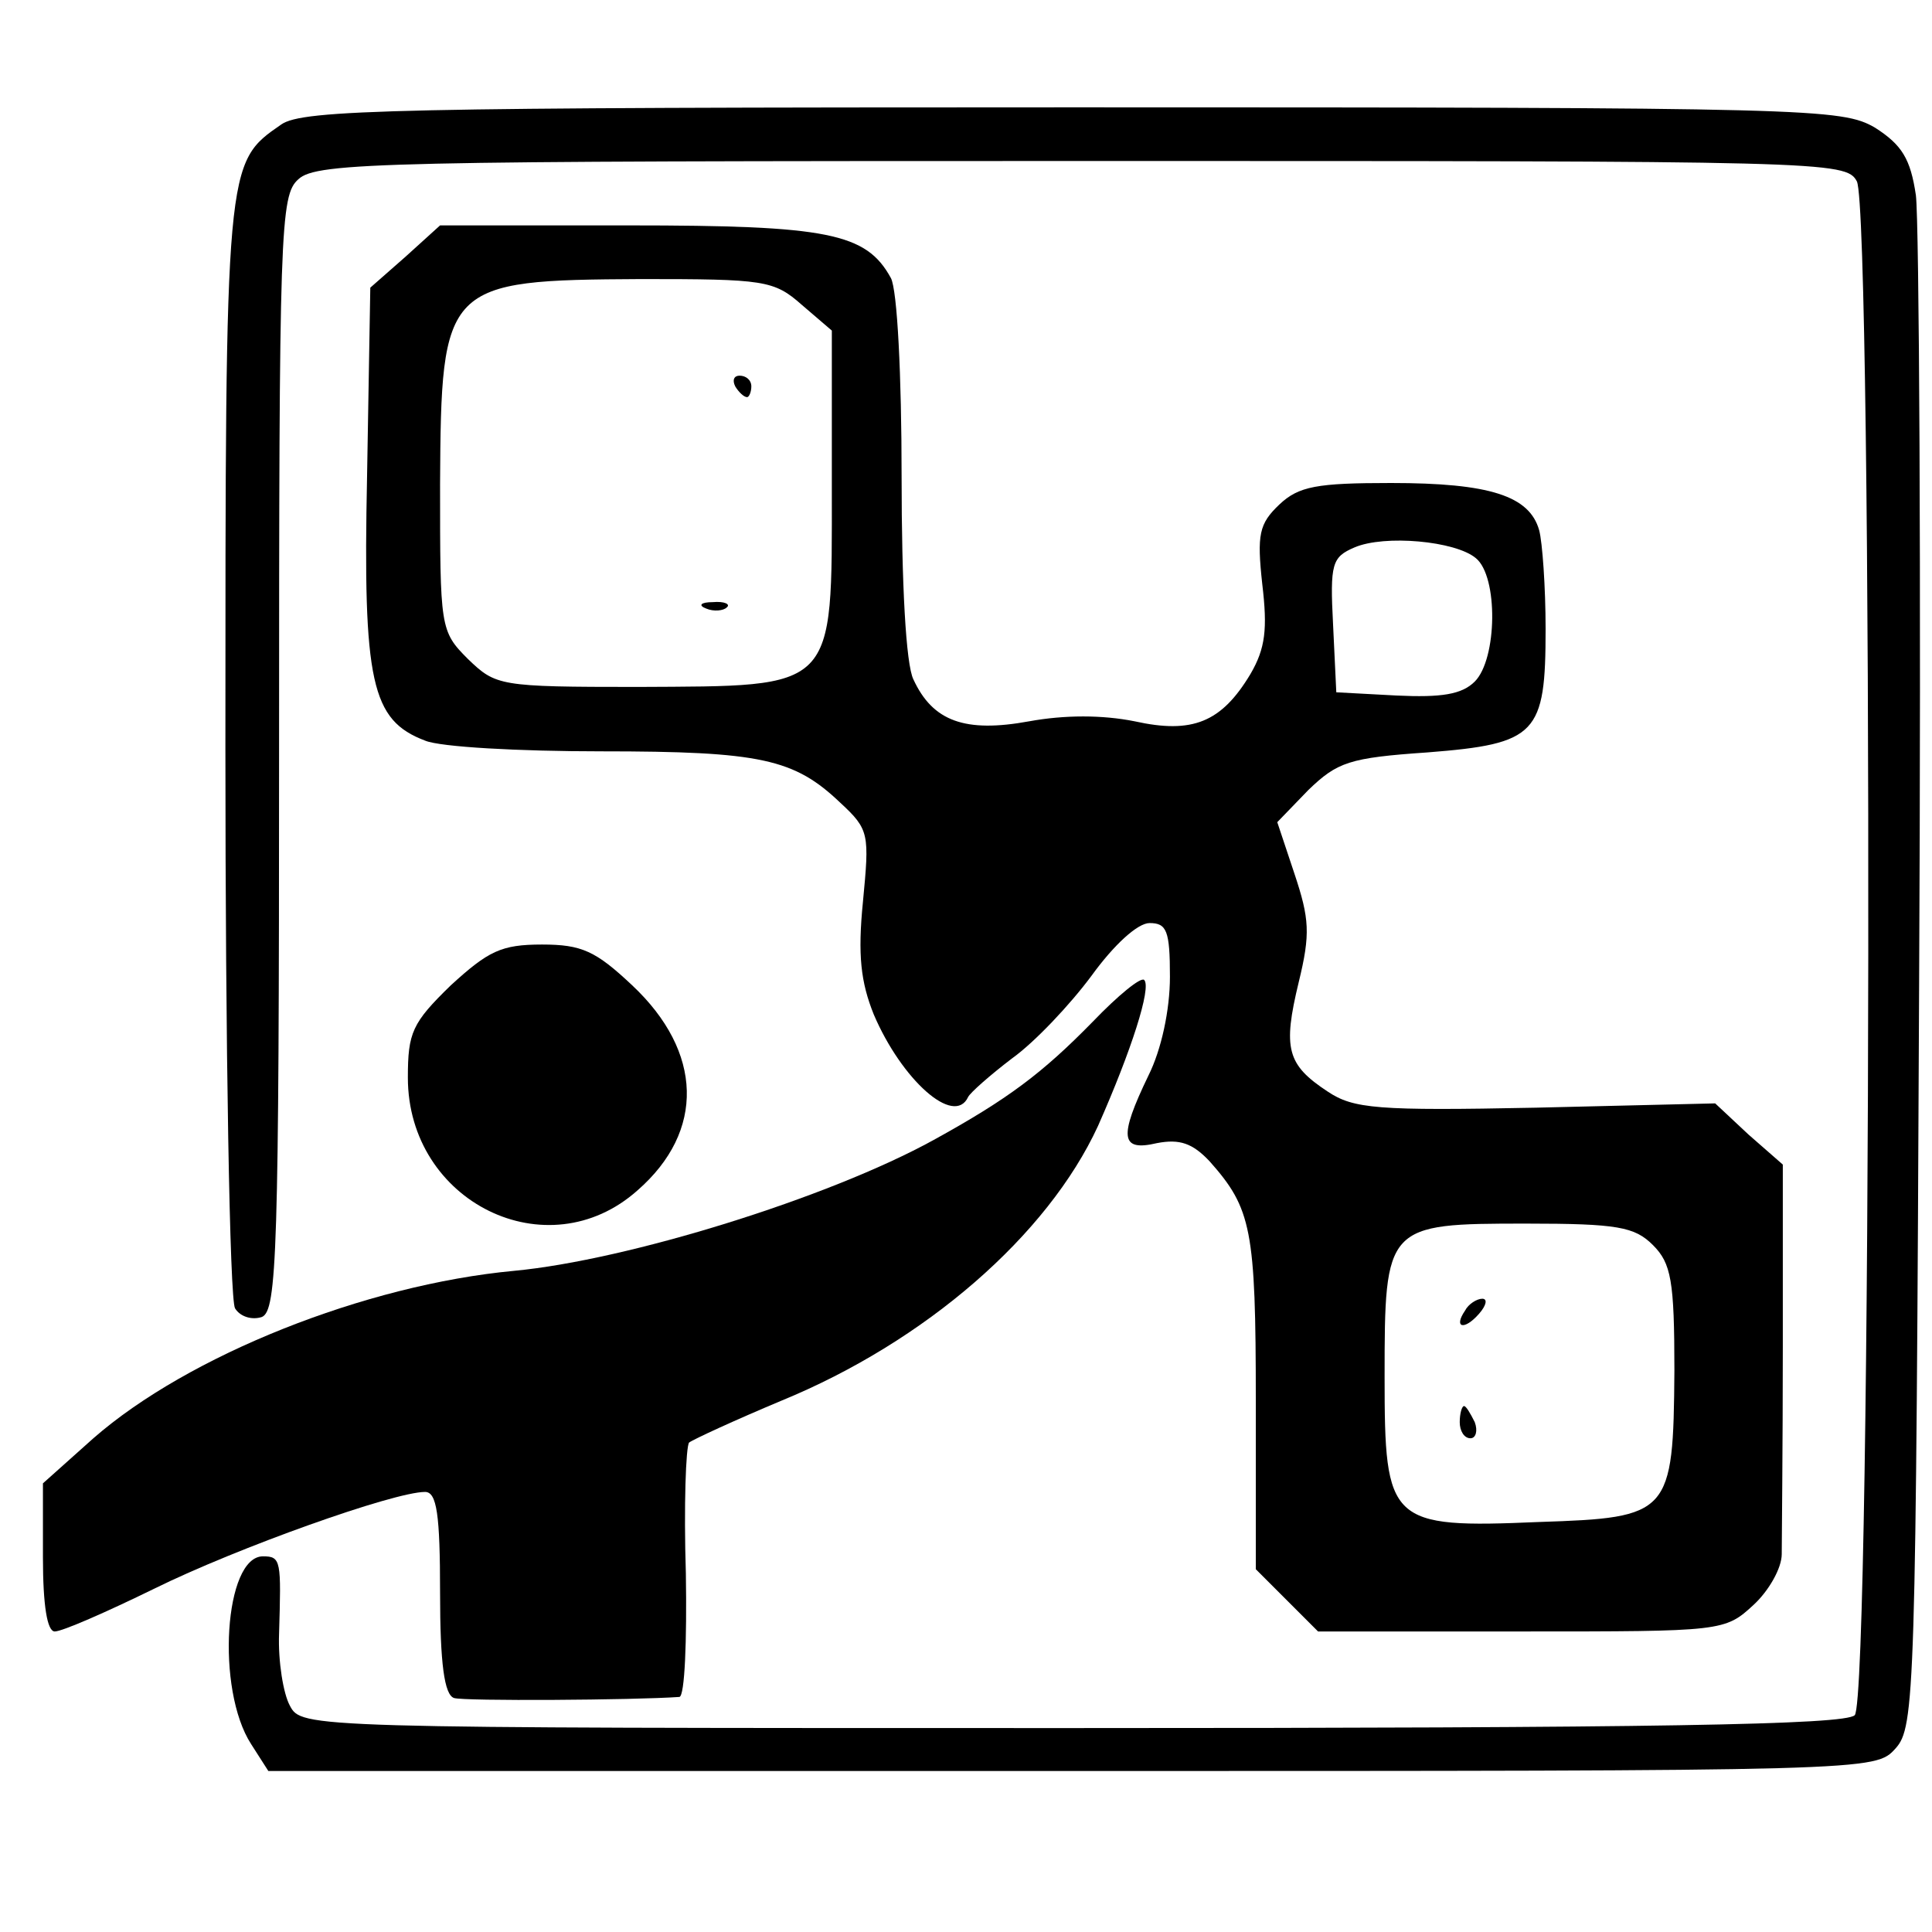
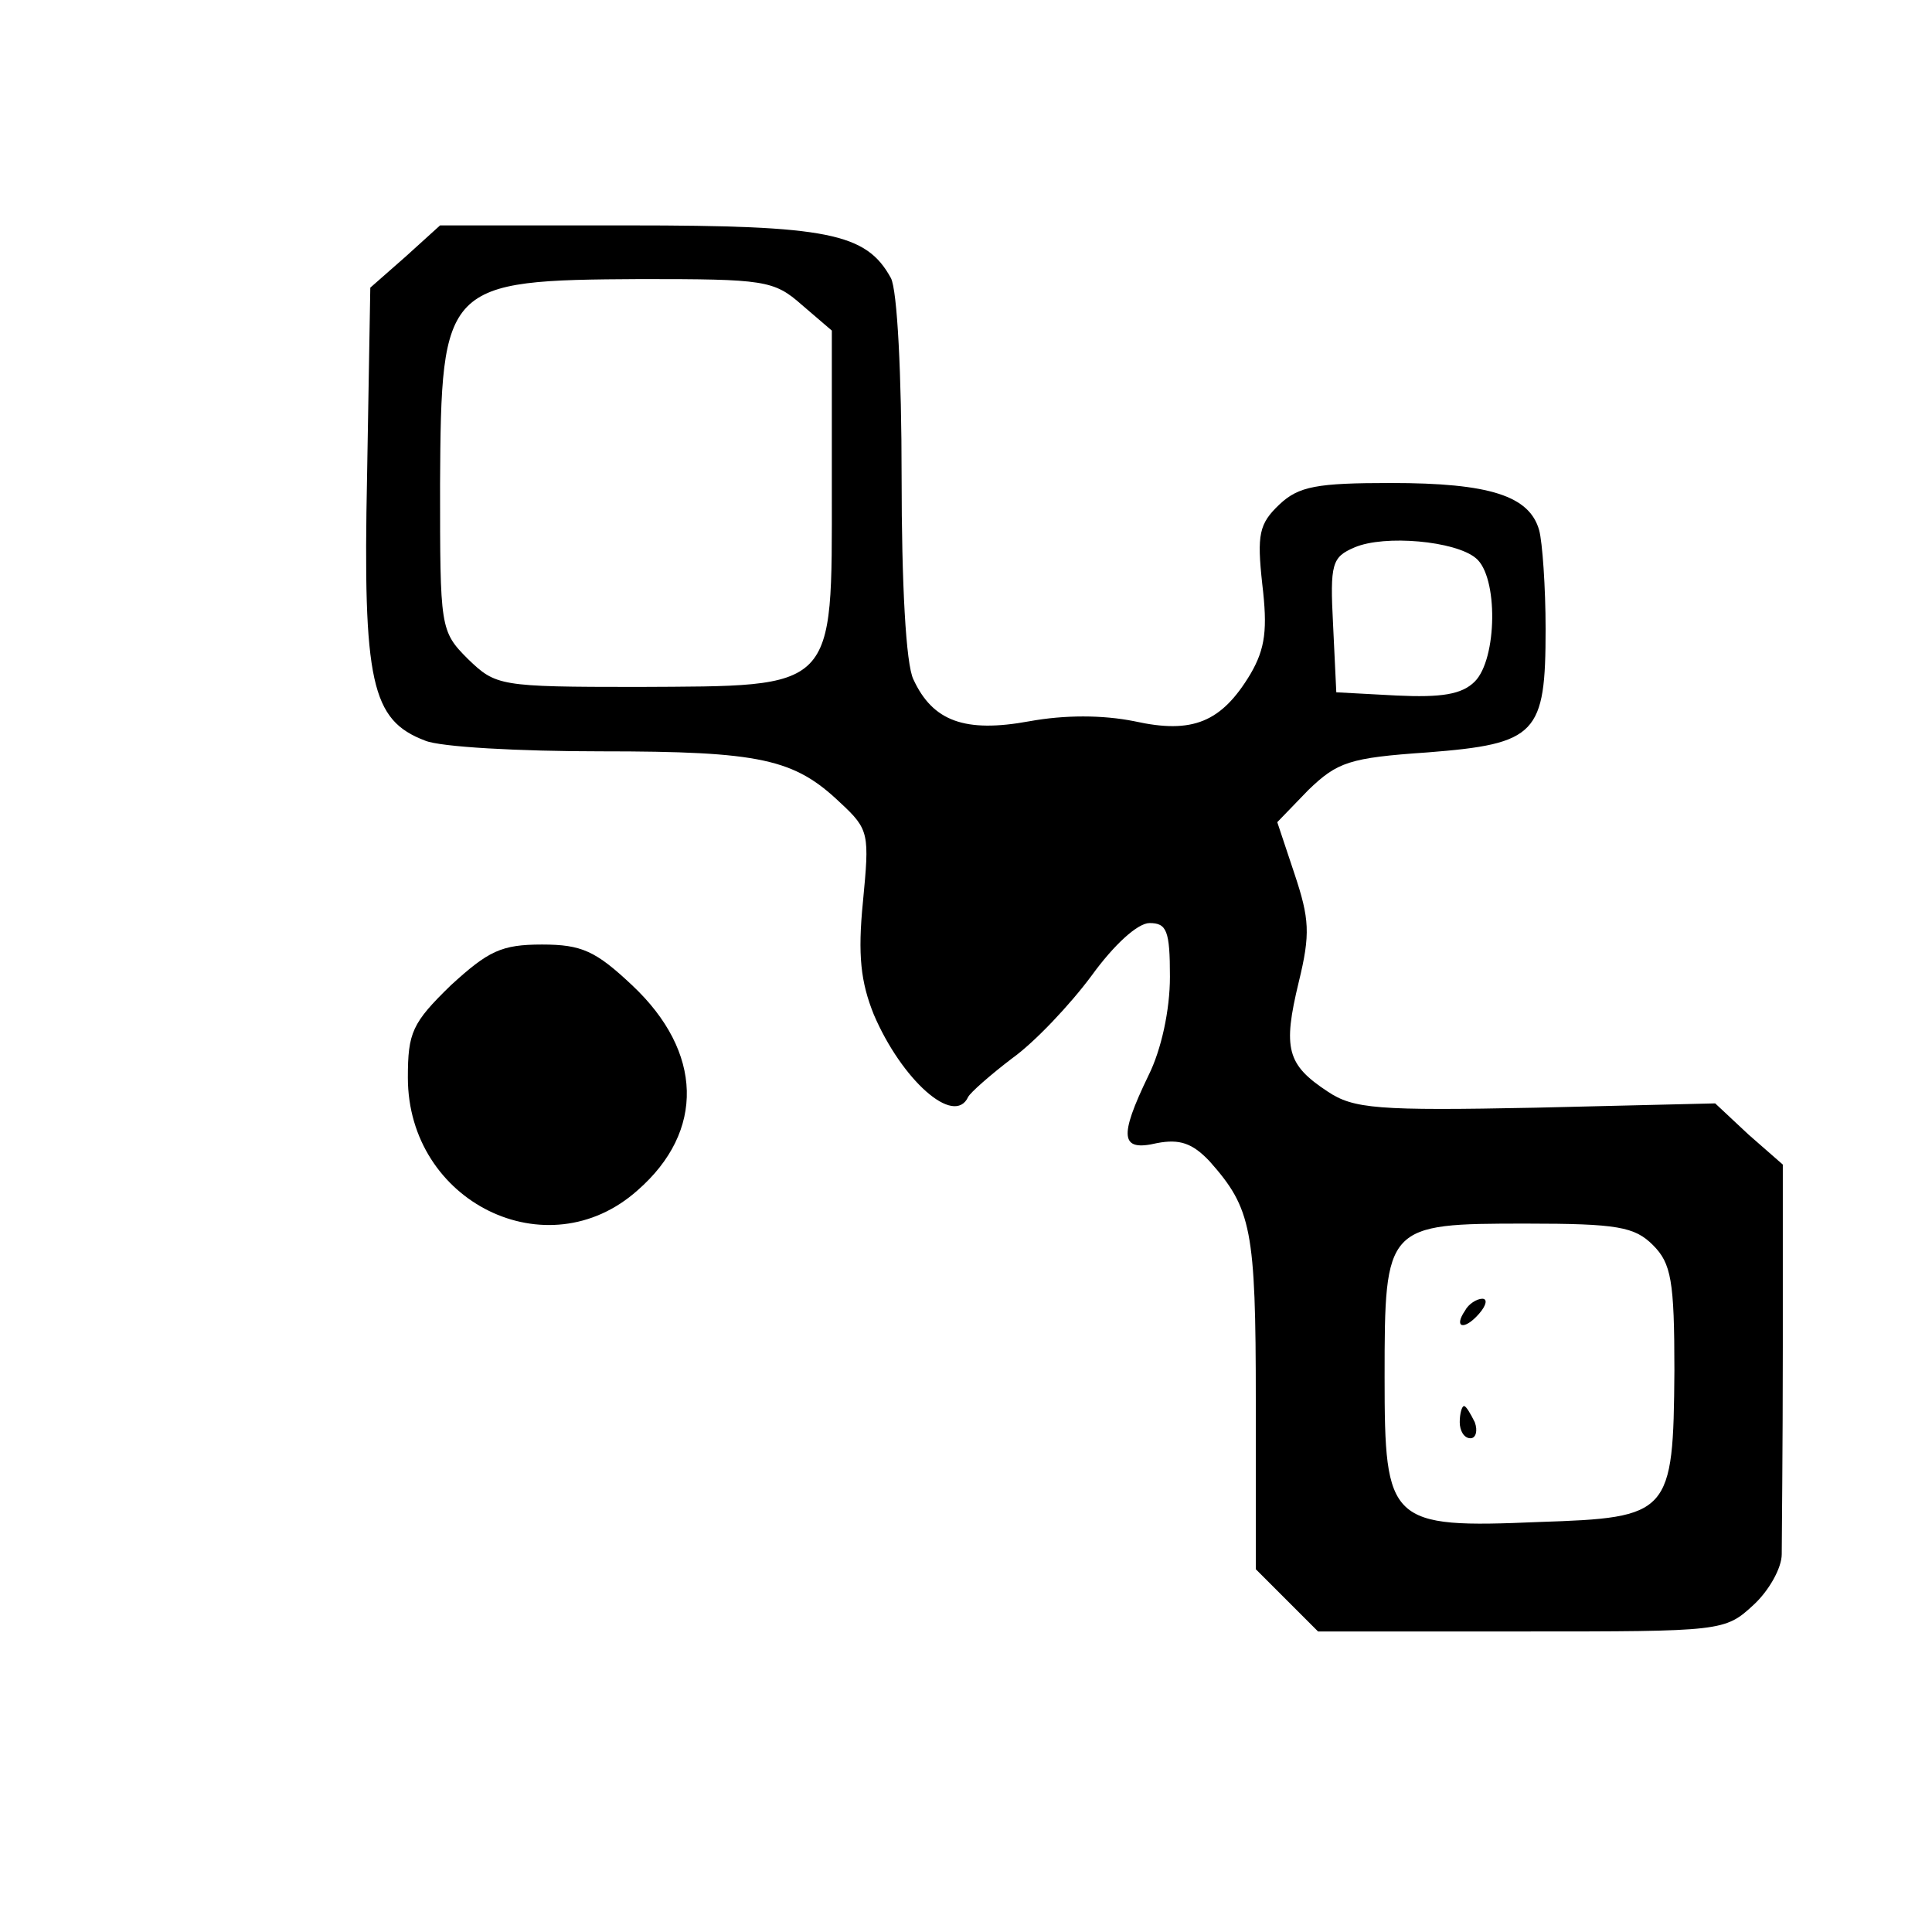
<svg xmlns="http://www.w3.org/2000/svg" version="1.0" width="180pt" height="180pt" viewBox="0 0 180 180" preserveAspectRatio="xMidYMid meet">
  <g transform="translate(0,180) scale(0.1,-0.1)" fill="#000000" stroke="none">
-     <path d="M262 1684 c-52 -36 -52 -34 -52 -581 0 -279 4 -514 9 -522 5 -8 16 -11 25 -8 14 6 16 59 16 525 0 490 1 520 18 535 17 16 82 17 730 17 693 0 712 0 722 -19 15 -30 14 -1413 -2 -1429 -9 -9 -185 -12 -730 -12 -715 0 -717 0 -728 21 -6 11 -11 41 -10 67 2 68 2 72 -15 72 -36 0 -44 -124 -11 -175 l16 -25 749 0 c748 0 748 0 767 21 18 20 19 49 22 713 2 380 0 710 -3 734 -5 34 -13 47 -38 63 -31 18 -57 19 -747 19 -632 0 -718 -2 -738 -16z" />
    <path d="M378 1561 l-33 -29 -3 -175 c-4 -193 4 -228 54 -247 14 -6 88 -10 164 -10 149 0 180 -7 223 -48 27 -25 27 -29 21 -92 -5 -50 -2 -75 10 -105 26 -61 75 -105 88 -77 2 4 20 20 41 36 21 15 54 50 74 77 21 29 43 49 54 49 16 0 19 -7 19 -50 0 -31 -8 -68 -20 -92 -28 -58 -26 -71 8 -63 21 4 33 0 49 -17 39 -44 43 -63 43 -223 l0 -157 29 -29 29 -29 190 0 c187 0 189 0 216 25 14 13 26 34 26 47 0 13 1 100 1 193 l0 170 -32 28 -31 29 -167 -4 c-148 -3 -170 -1 -194 15 -38 25 -42 40 -27 102 11 45 10 59 -4 101 l-16 48 29 30 c27 26 38 30 111 35 102 8 110 17 110 115 0 39 -3 81 -6 92 -9 32 -46 44 -138 44 -69 0 -86 -3 -104 -20 -19 -18 -21 -28 -16 -74 5 -42 3 -60 -11 -84 -27 -45 -54 -56 -108 -44 -30 6 -65 6 -98 0 -60 -11 -90 0 -108 39 -7 14 -11 89 -11 189 0 94 -4 174 -10 185 -23 42 -59 49 -244 49 l-176 0 -32 -29z m369 -45 l28 -24 0 -147 c0 -190 5 -184 -181 -185 -129 0 -132 1 -158 26 -26 26 -26 29 -26 163 1 187 4 190 187 191 115 0 124 -1 150 -24z m628 -236 c21 -17 20 -94 -1 -115 -12 -12 -31 -15 -73 -13 l-56 3 -3 63 c-3 57 -1 63 20 72 28 12 94 6 113 -10z m165 -640 c17 -17 20 -33 20 -117 -1 -134 -4 -137 -126 -141 -140 -6 -144 -1 -144 135 0 142 1 143 132 143 85 0 101 -3 118 -20z" />
-     <path d="M685 1440 c3 -5 8 -10 11 -10 2 0 4 5 4 10 0 6 -5 10 -11 10 -5 0 -7 -4 -4 -10z" />
-     <path d="M658 1233 c7 -3 16 -2 19 1 4 3 -2 6 -13 5 -11 0 -14 -3 -6 -6z" />
    <path d="M1365 579 c-11 -16 -1 -19 13 -3 7 8 8 14 3 14 -5 0 -13 -5 -16 -11z" />
    <path d="M1360 475 c0 -8 4 -15 10 -15 5 0 7 7 4 15 -4 8 -8 15 -10 15 -2 0 -4 -7 -4 -15z" />
    <path d="M420 882 c-36 -35 -40 -44 -40 -86 0 -116 130 -180 214 -105 63 55 61 129 -5 191 -34 32 -47 38 -84 38 -38 0 -50 -6 -85 -38z" />
-     <path d="M1018 848 c-47 -48 -79 -72 -148 -110 -98 -54 -285 -112 -391 -122 -139 -13 -304 -79 -392 -156 l-47 -42 0 -69 c0 -45 4 -69 11 -69 7 0 48 18 93 40 77 38 223 90 252 90 11 0 14 -21 14 -94 0 -66 4 -95 13 -98 9 -3 168 -2 210 1 5 1 7 52 6 115 -2 63 0 118 3 122 4 3 43 21 86 39 134 55 248 154 295 256 31 70 50 129 43 136 -3 3 -24 -14 -48 -39z" />
  </g>
</svg>